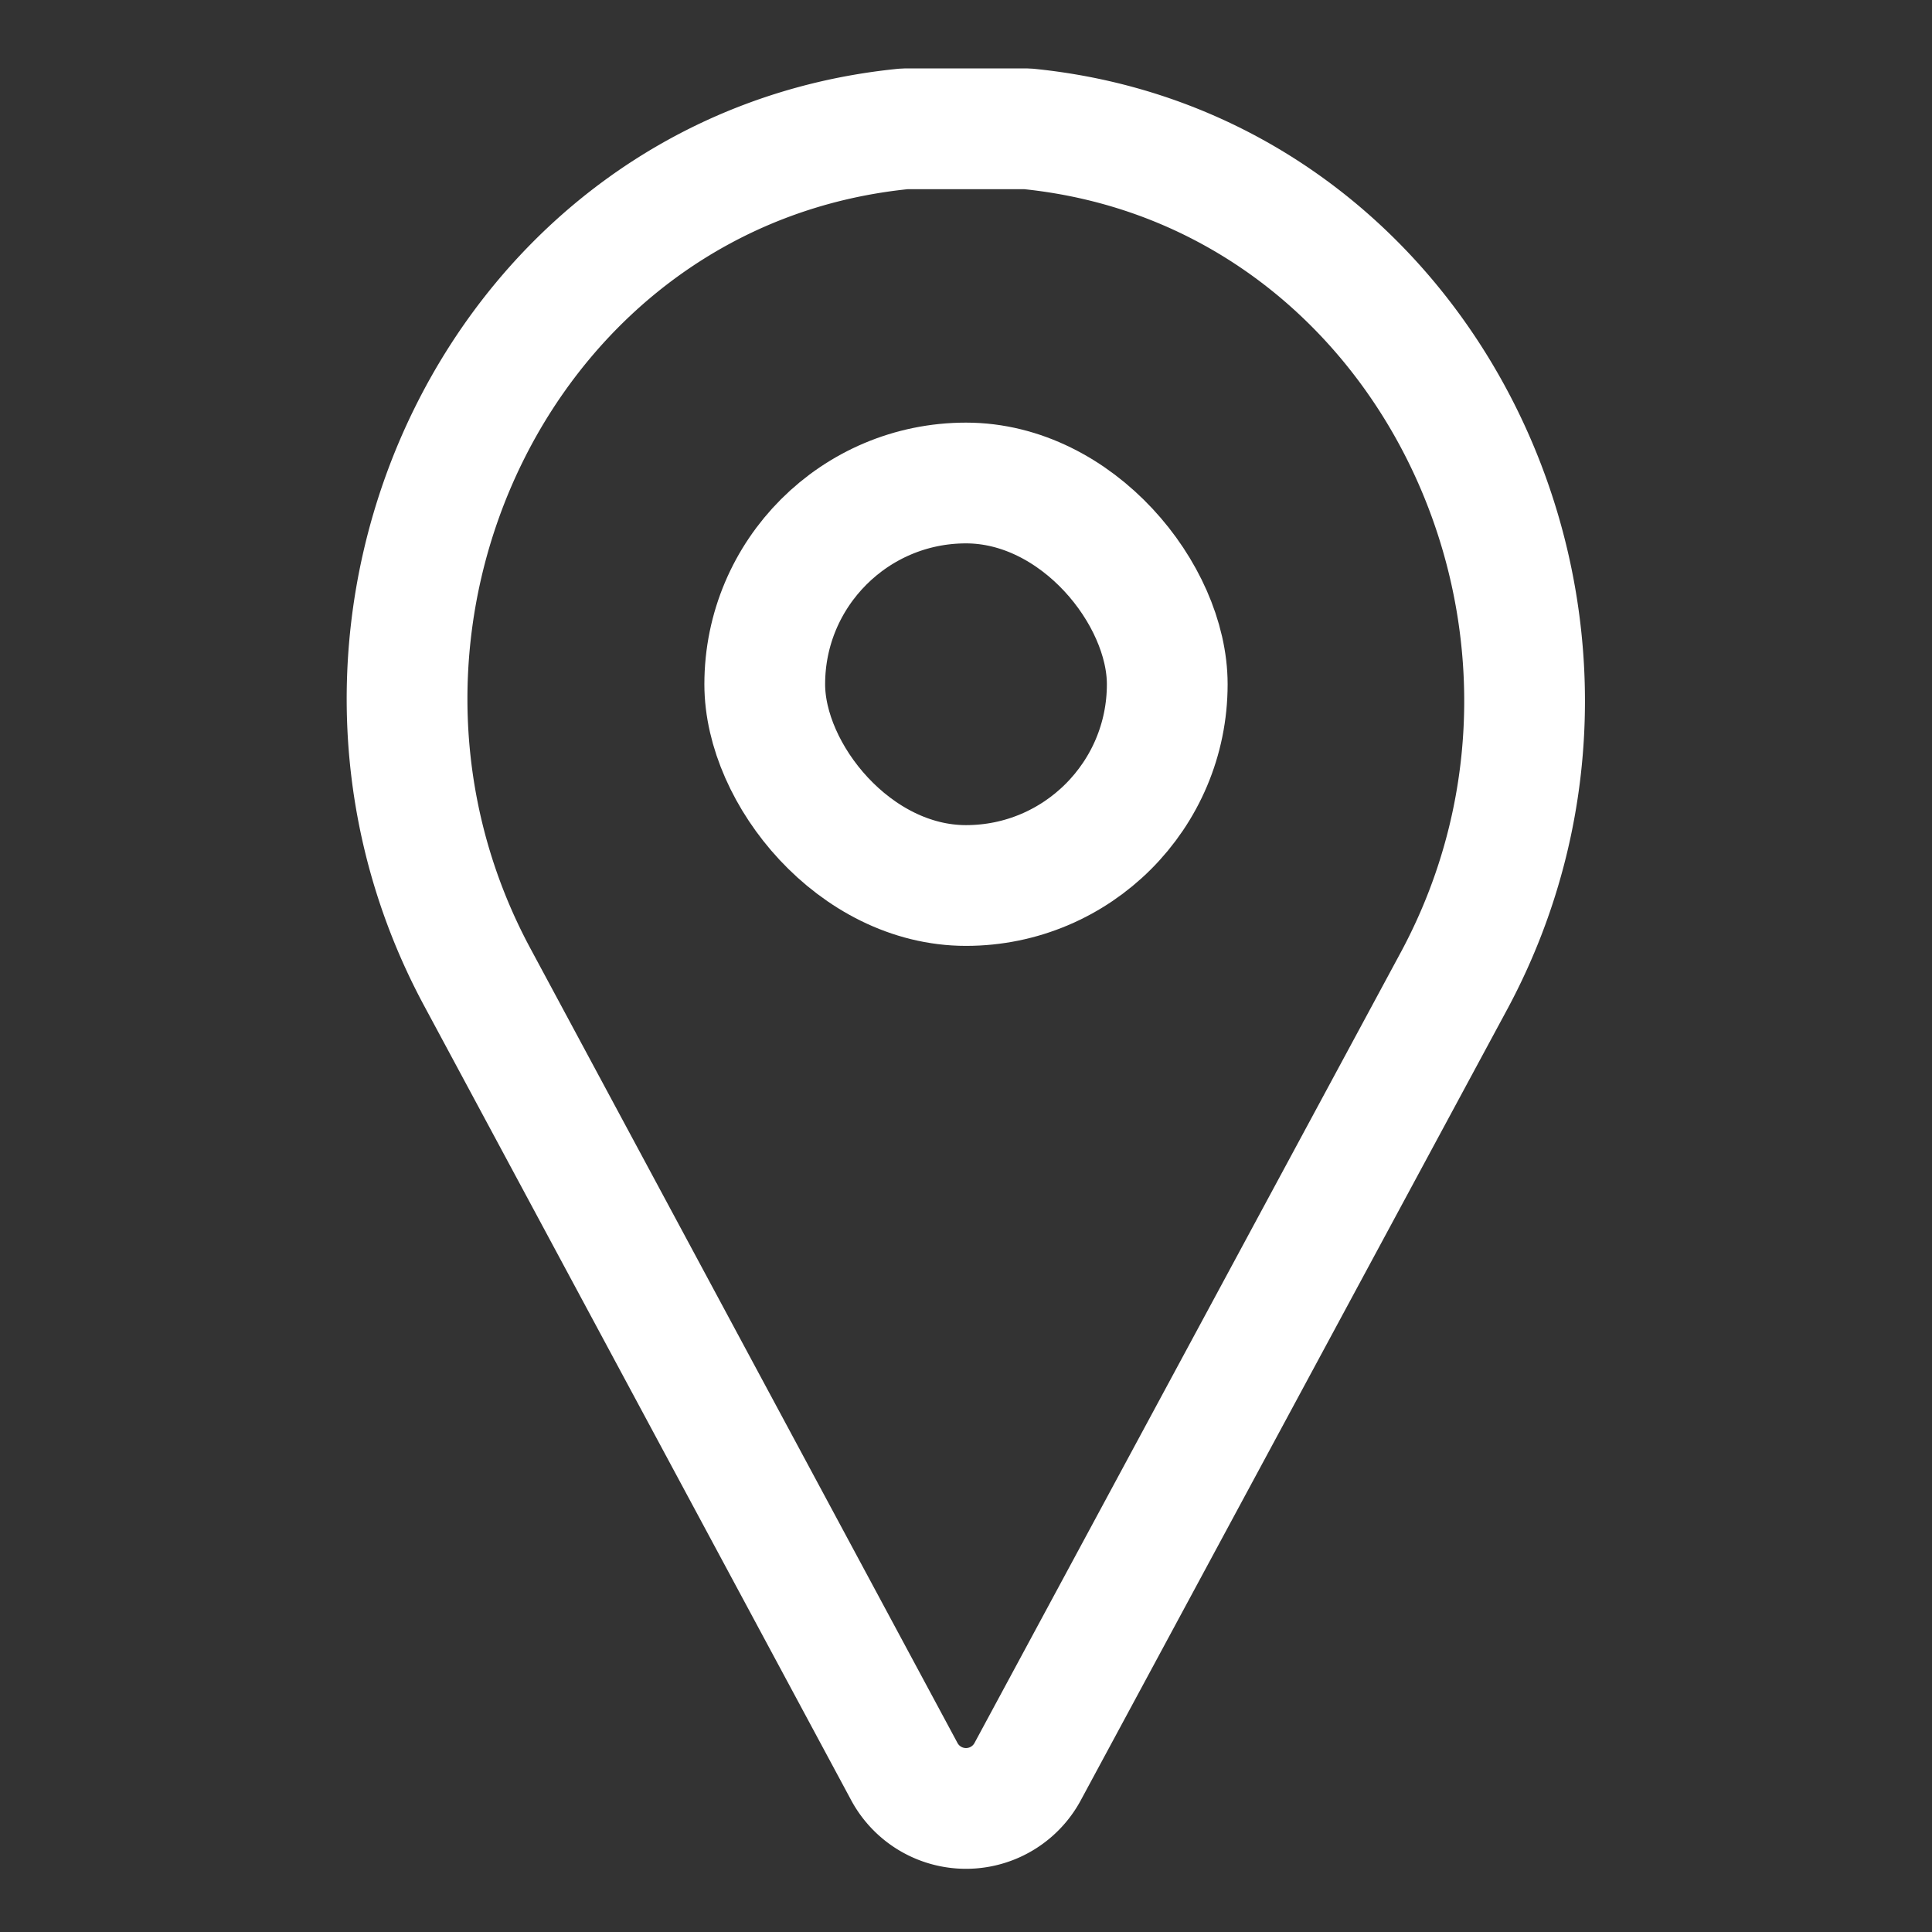
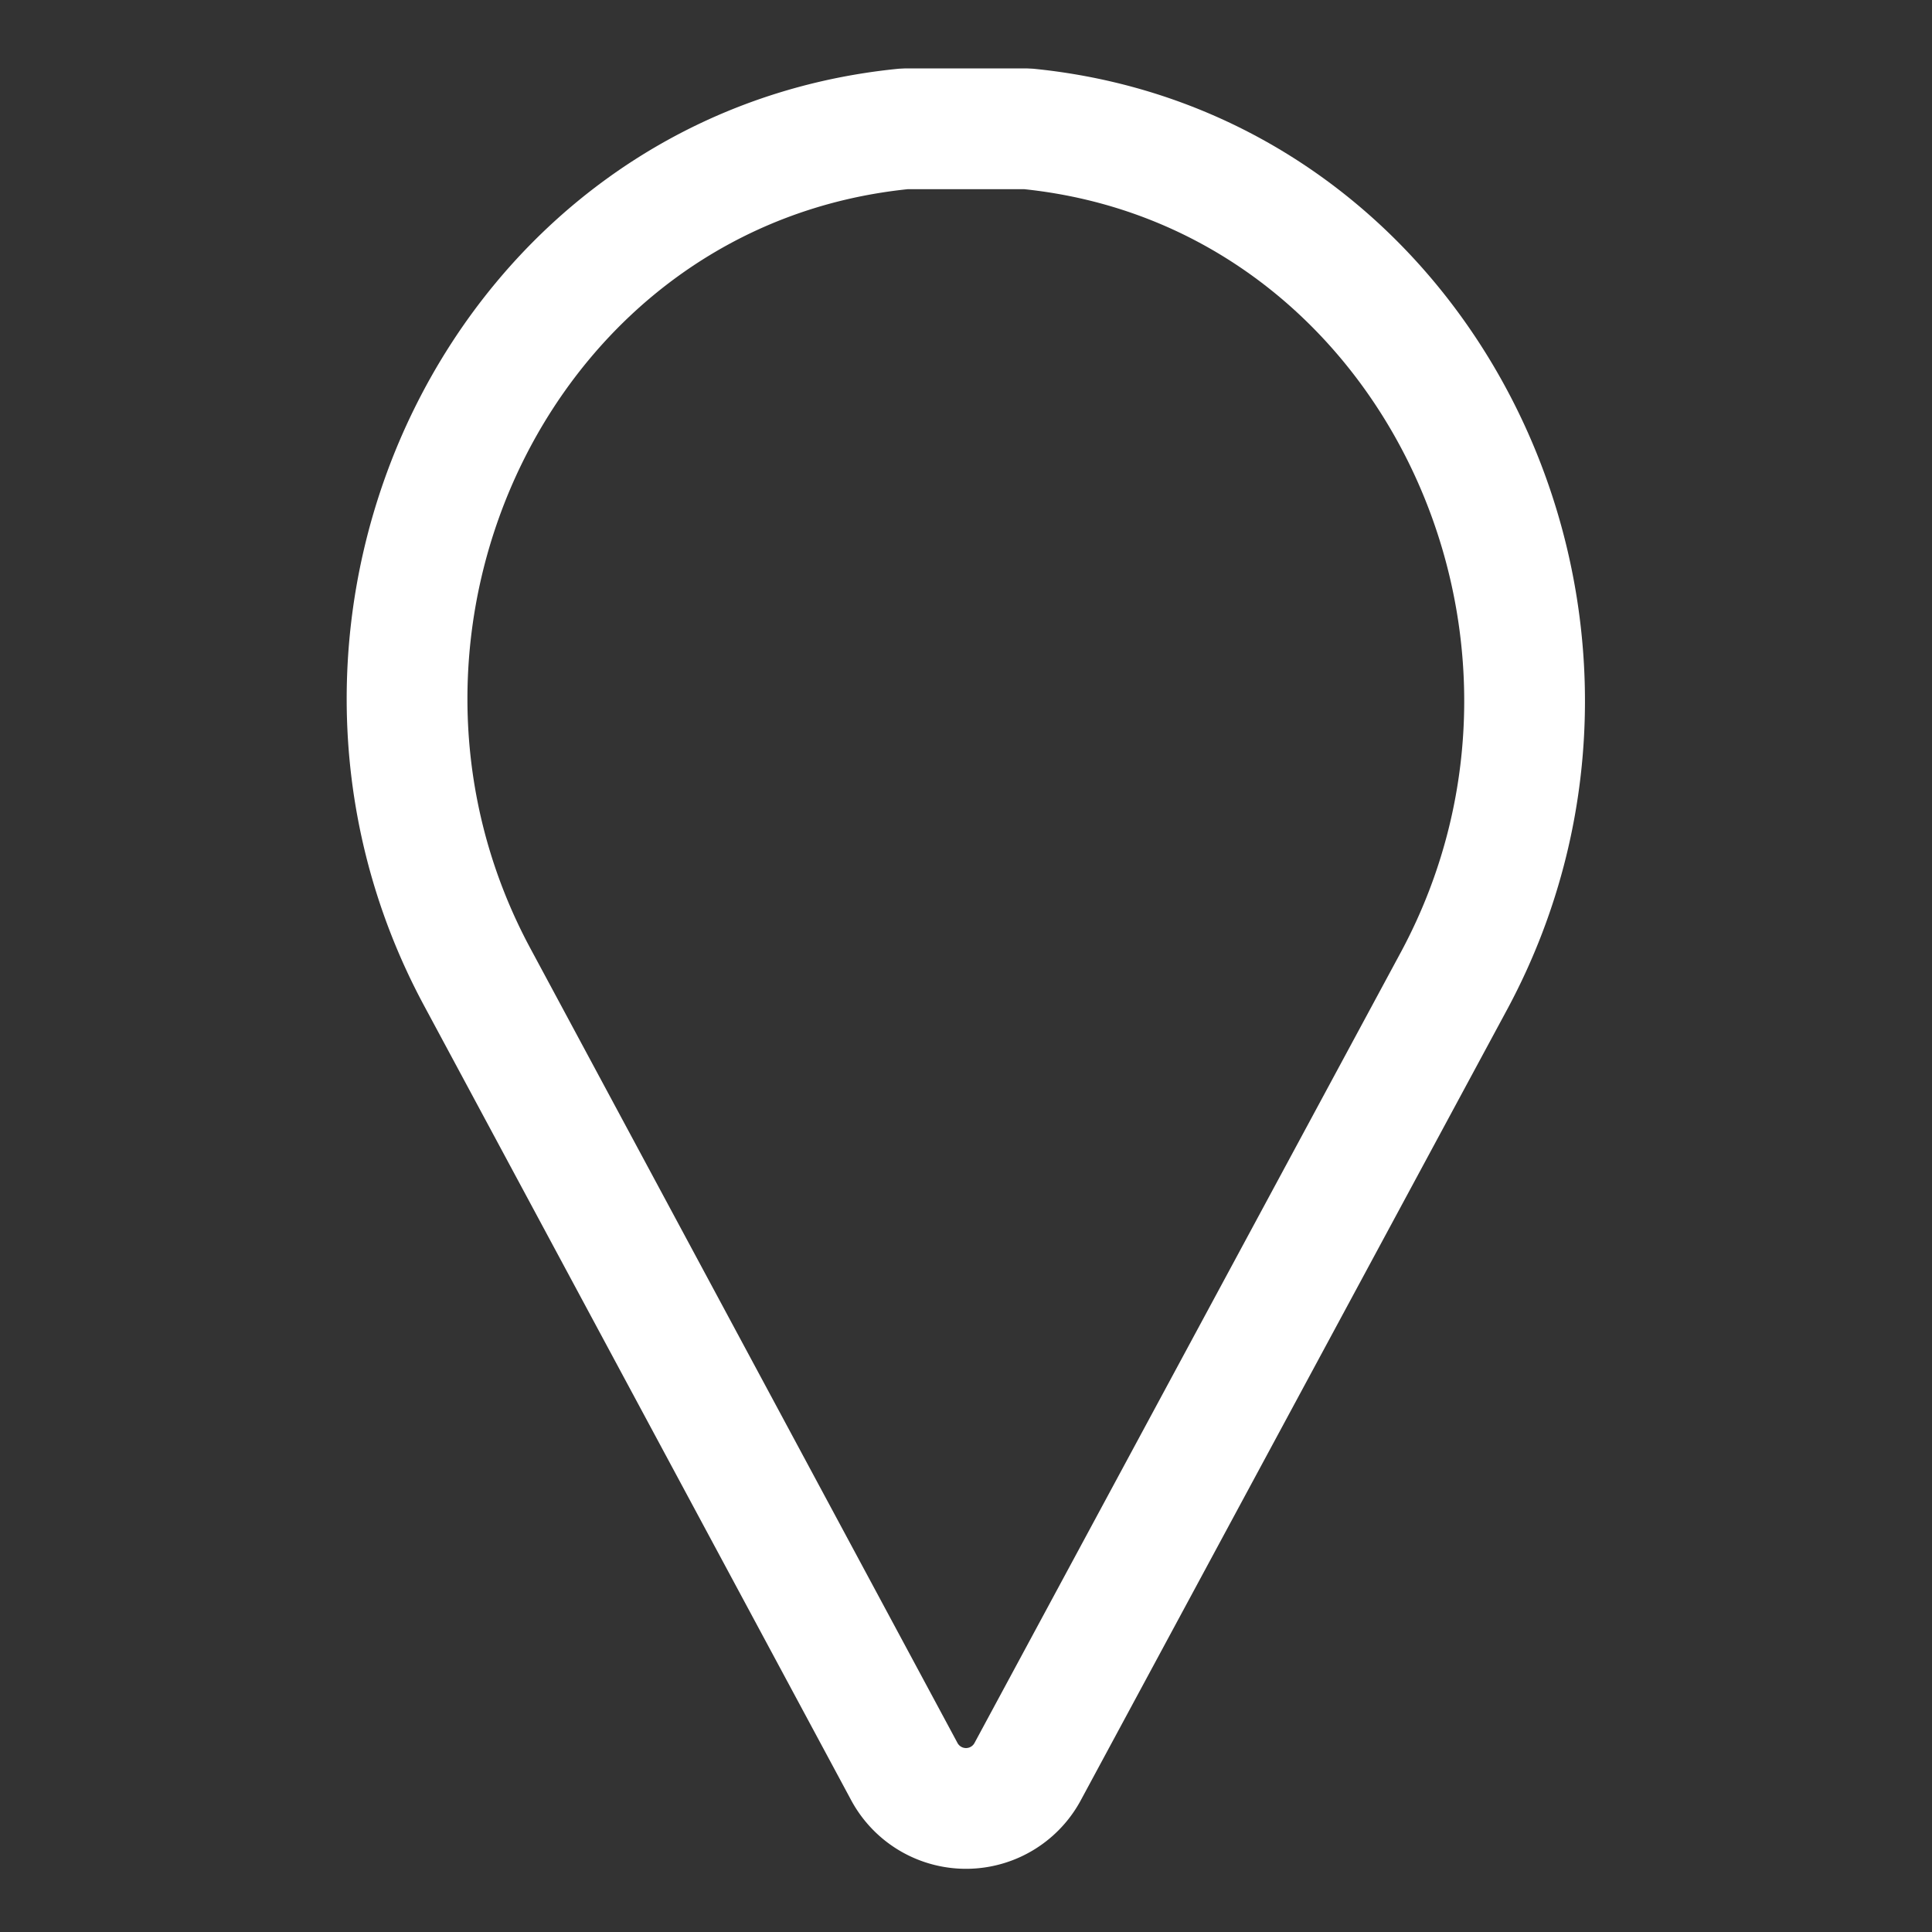
<svg xmlns="http://www.w3.org/2000/svg" width="800px" height="800px" viewBox="0 0 24 24" fill="#000000">
  <rect x="0" y="0" width="24" height="24" fill="#333333" stroke="none" />
  <g id="SVGRepo_bgCarrier" stroke-width="0" />
  <g id="SVGRepo_tracerCarrier" stroke-linecap="round" stroke-linejoin="round" />
  <g id="SVGRepo_iconCarrier">
    <defs>
      <style>.cls-1{fill:none;stroke:#ffffff;stroke-linecap:round;stroke-linejoin:bevel;stroke-width:1.5px;}</style>
    </defs>
    <g id="ic-contact-map-pin">
      <path class="cls-1" d="M12.76,1.6c-.25,0-.51,0-.76,0s-.51,0-.76,0c-5,.49-7.68,6.14-5.31,10.54L11.23,22a.87.87,0,0,0,1.54,0l5.3-9.83C20.44,7.74,17.73,2.09,12.76,1.6Z" />
-       <rect class="cls-1" x="9.5" y="6" width="5" height="5" rx="2.5" />
    </g>
  </g>
</svg>